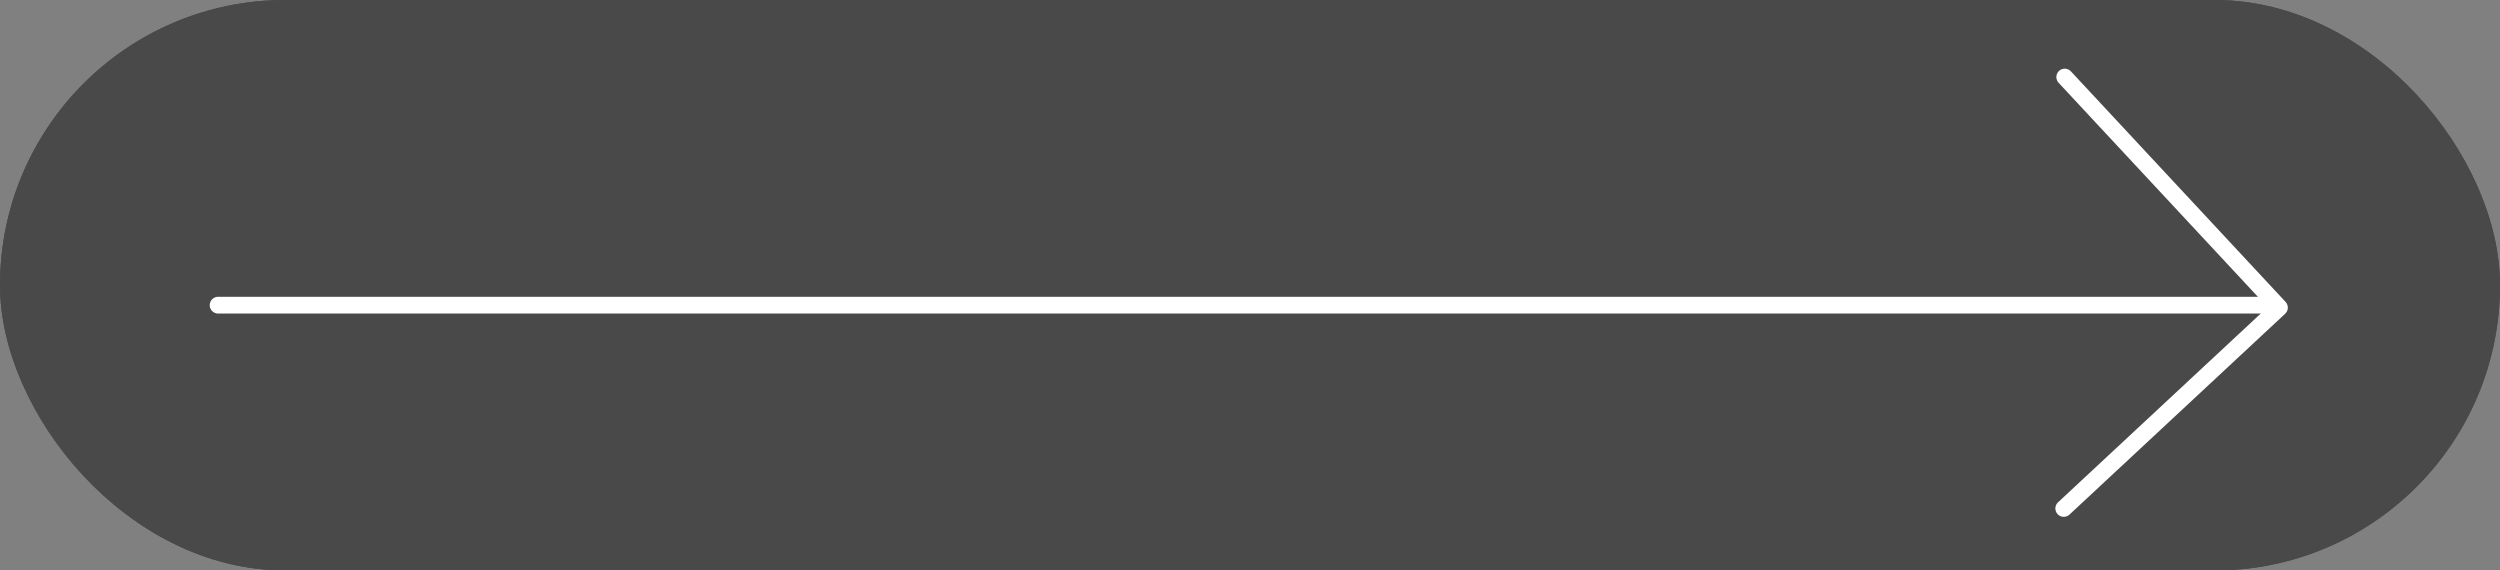
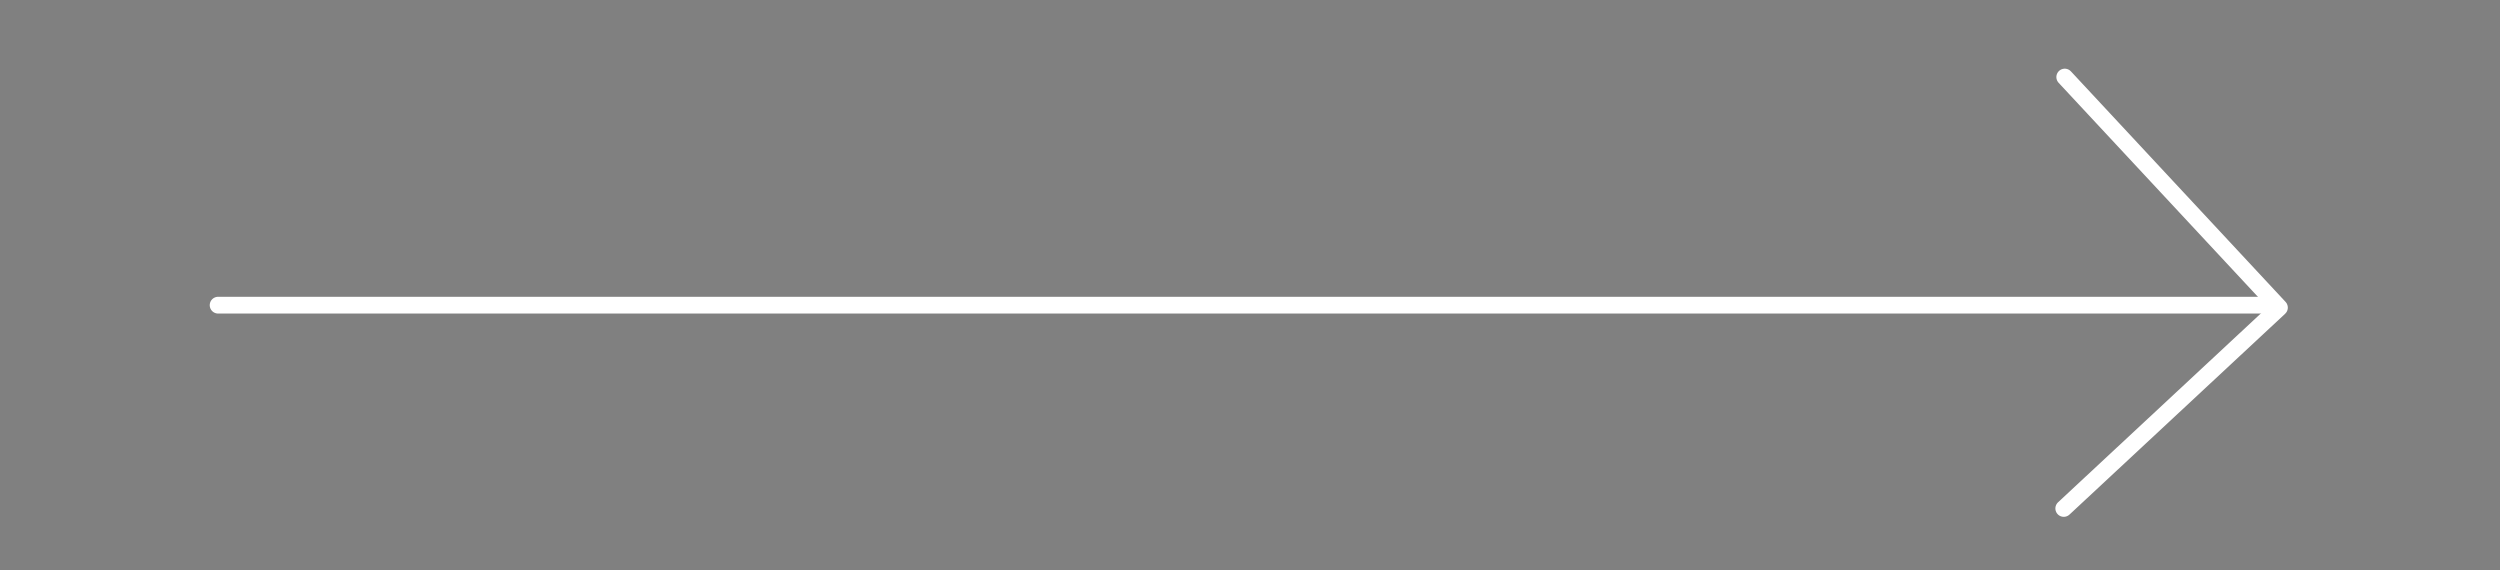
<svg xmlns="http://www.w3.org/2000/svg" width="149" height="34" viewBox="0 0 149 34" fill="none">
  <rect x="0" y="0" width="149" height="34" fill="#808080" stroke="none" />
  <g clip-path="url(#clip0_1382_22)">
-     <rect x="149" y="34" width="149" height="34" rx="17" transform="rotate(-180 149 34)" fill="#494949" />
    <path d="M13 18.188H135.638" stroke="white" stroke-linecap="round" stroke-linejoin="round" />
    <path d="M123.059 4.593L135.854 18.334L123 30.303" stroke="white" stroke-linecap="round" stroke-linejoin="round" />
  </g>
-   <rect x="148.5" y="33.5" width="148" height="33" rx="16.5" transform="rotate(-180 148.5 33.5)" stroke="#494949" />
  <defs>
    <clipPath id="clip0_1382_22">
      <rect x="149" y="34" width="149" height="34" rx="17" transform="rotate(-180 149 34)" fill="white" />
    </clipPath>
  </defs>
</svg>